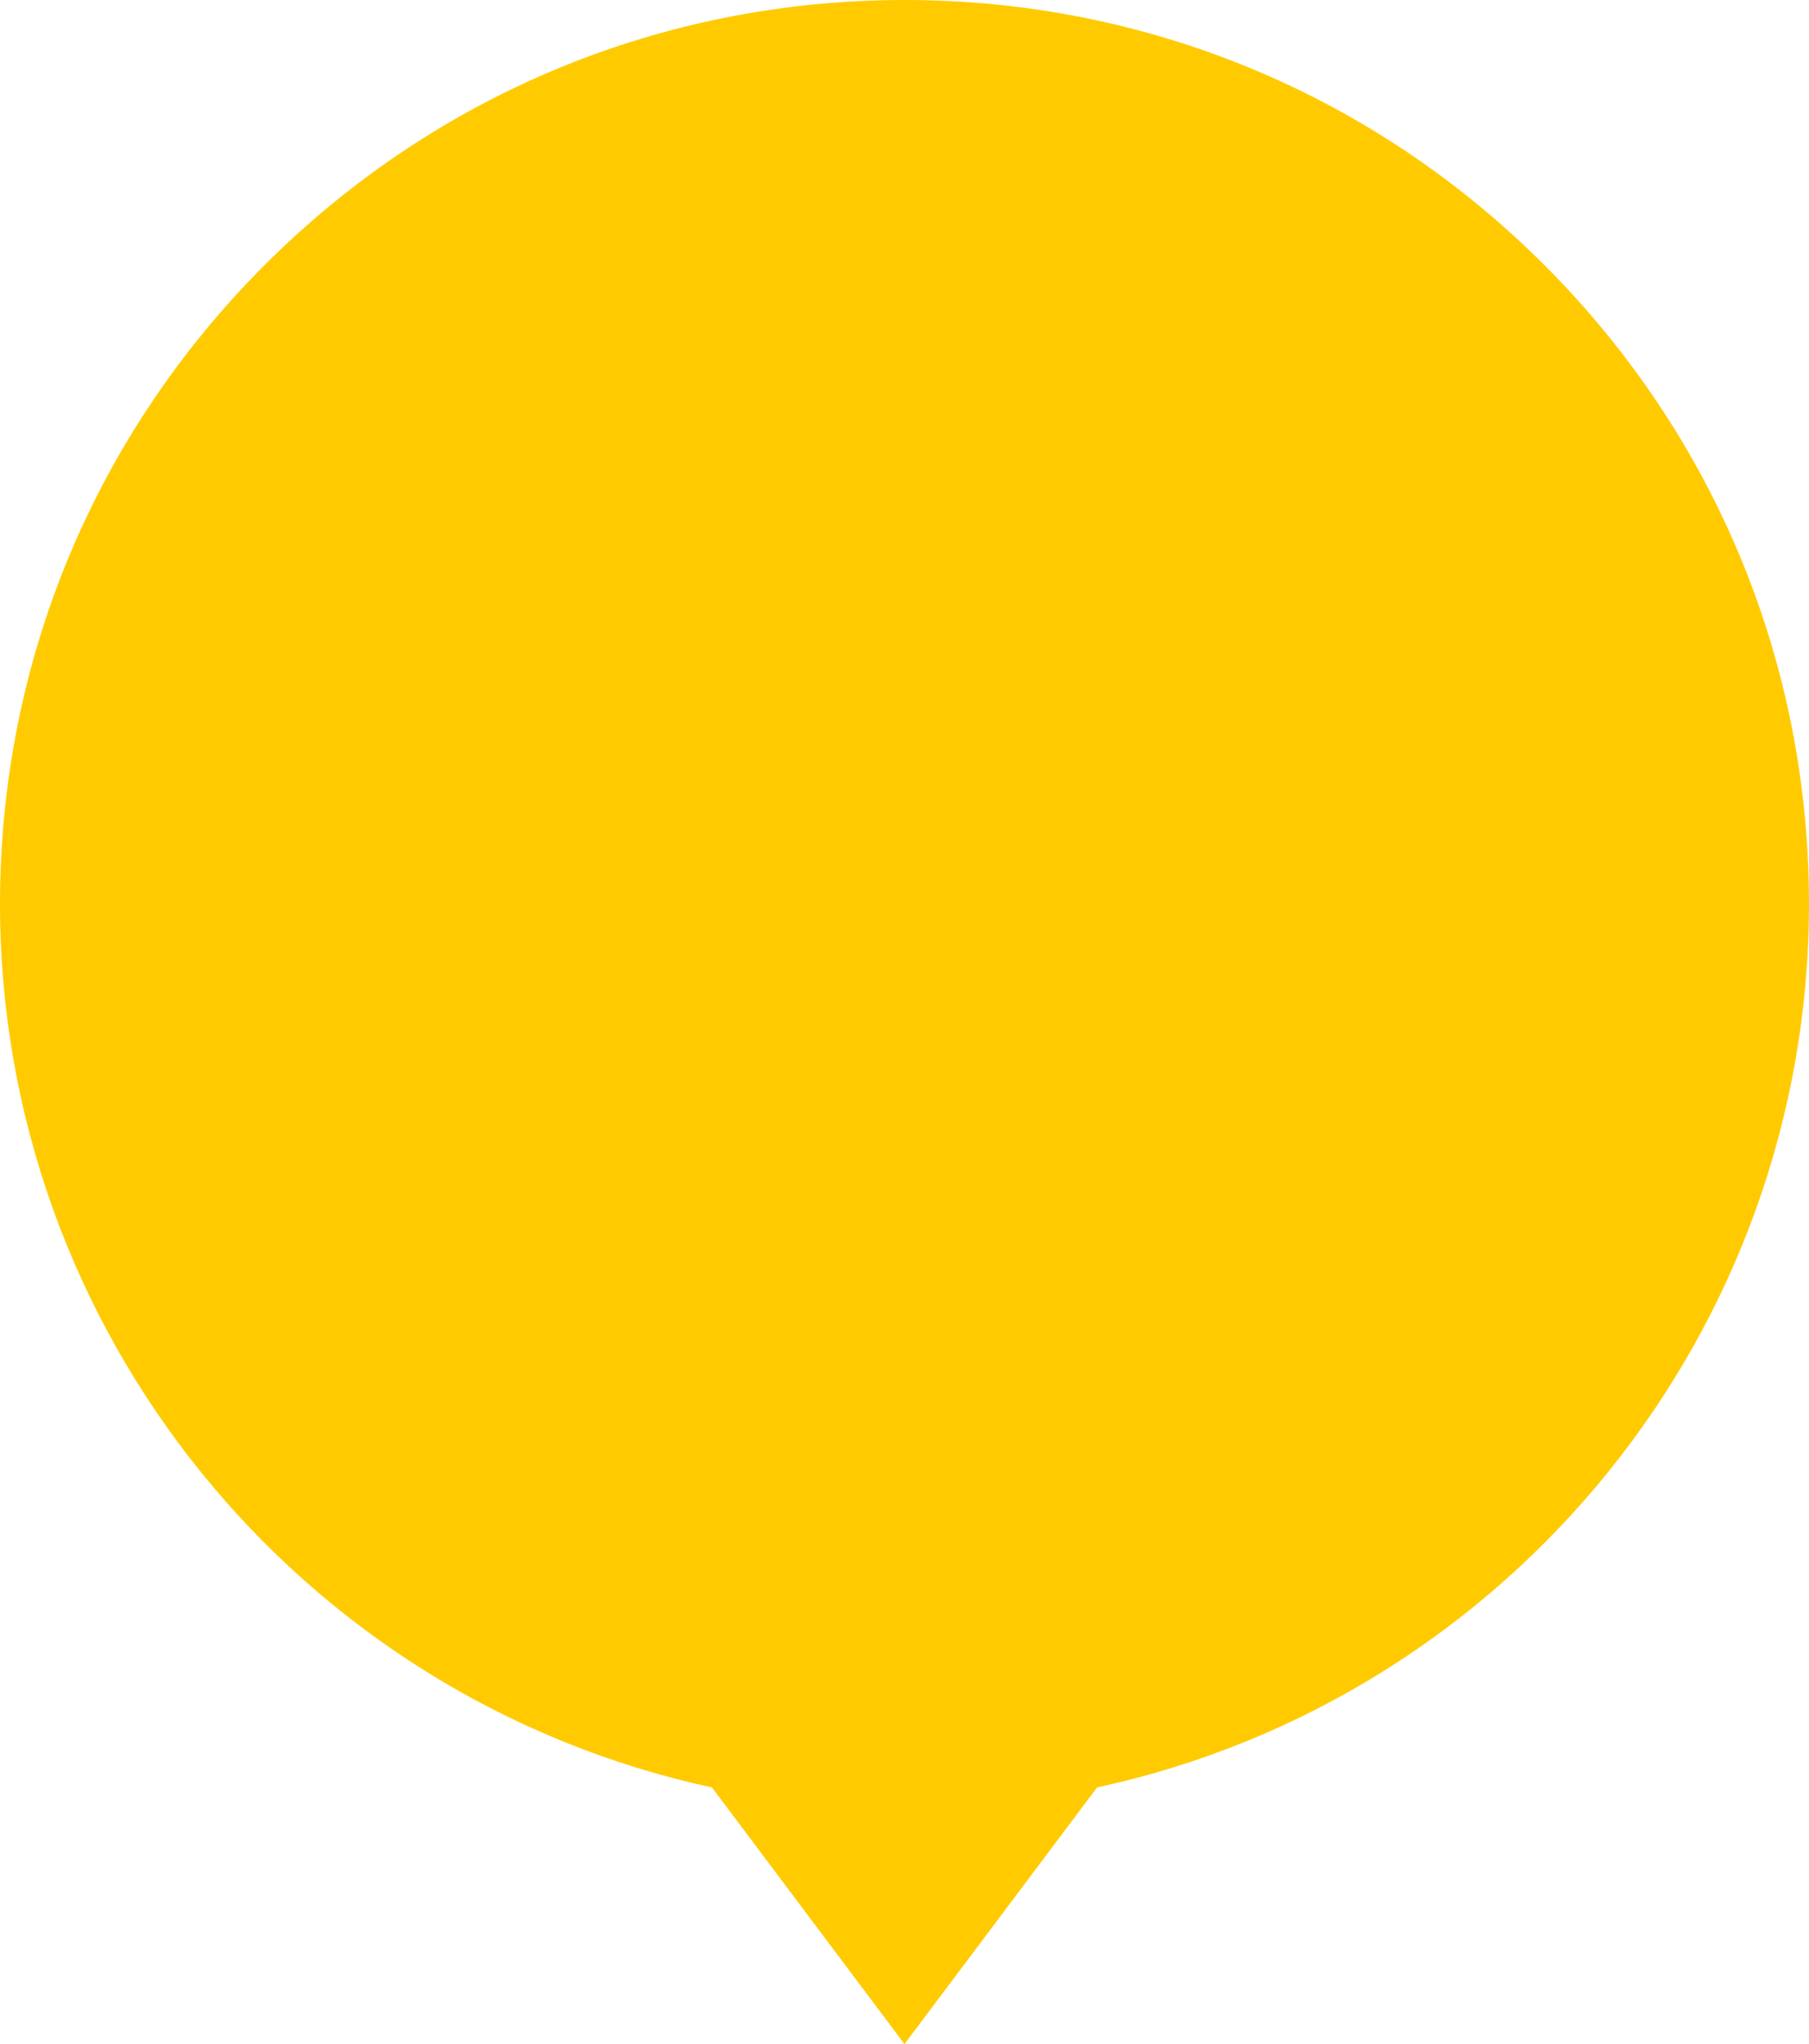
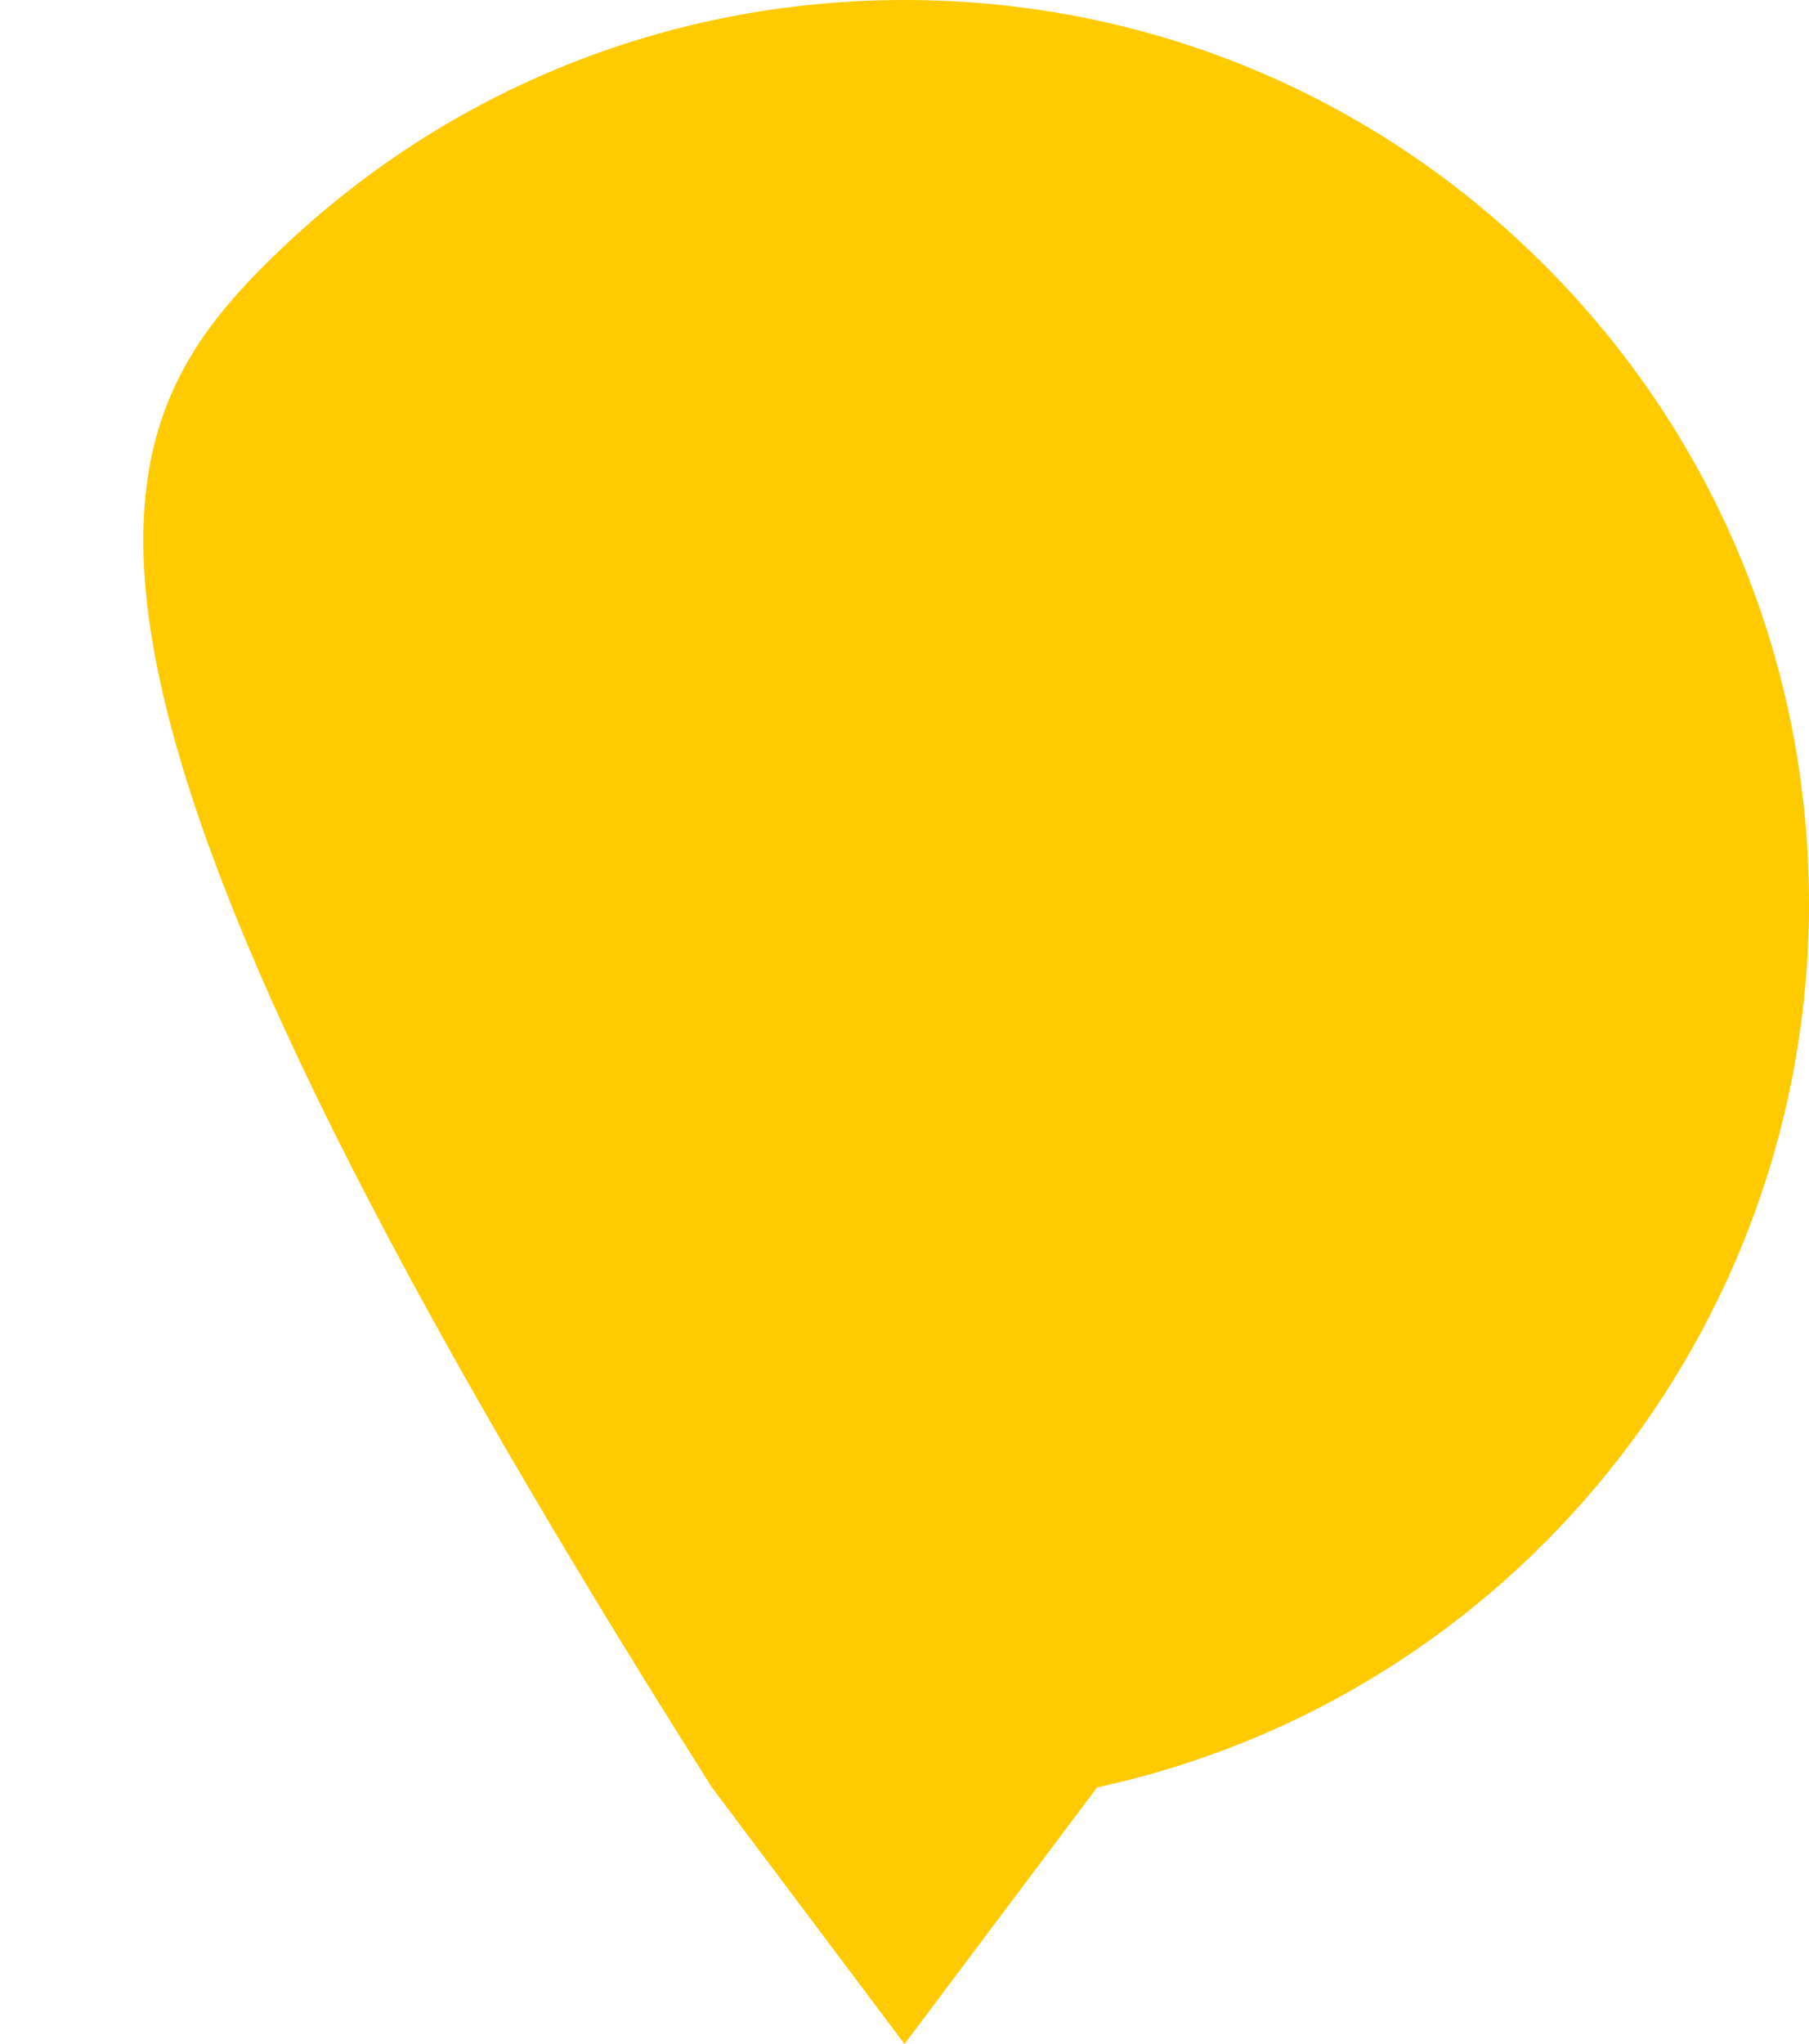
<svg xmlns="http://www.w3.org/2000/svg" width="54" height="61" viewBox="0 0 54 61" fill="none">
-   <path d="M54 26.978C54 39.692 45.105 50.667 32.748 53.342L27 61L21.252 53.342C8.895 50.667 0 39.692 0 26.978C0 19.773 2.808 12.997 7.908 7.901C13.008 2.806 19.787 0 27 0C34.213 0 40.992 2.806 46.092 7.901C51.192 12.997 54 19.773 54 26.978Z" fill="#FFCB00" />
+   <path d="M54 26.978C54 39.692 45.105 50.667 32.748 53.342L27 61L21.252 53.342C0 19.773 2.808 12.997 7.908 7.901C13.008 2.806 19.787 0 27 0C34.213 0 40.992 2.806 46.092 7.901C51.192 12.997 54 19.773 54 26.978Z" fill="#FFCB00" />
</svg>